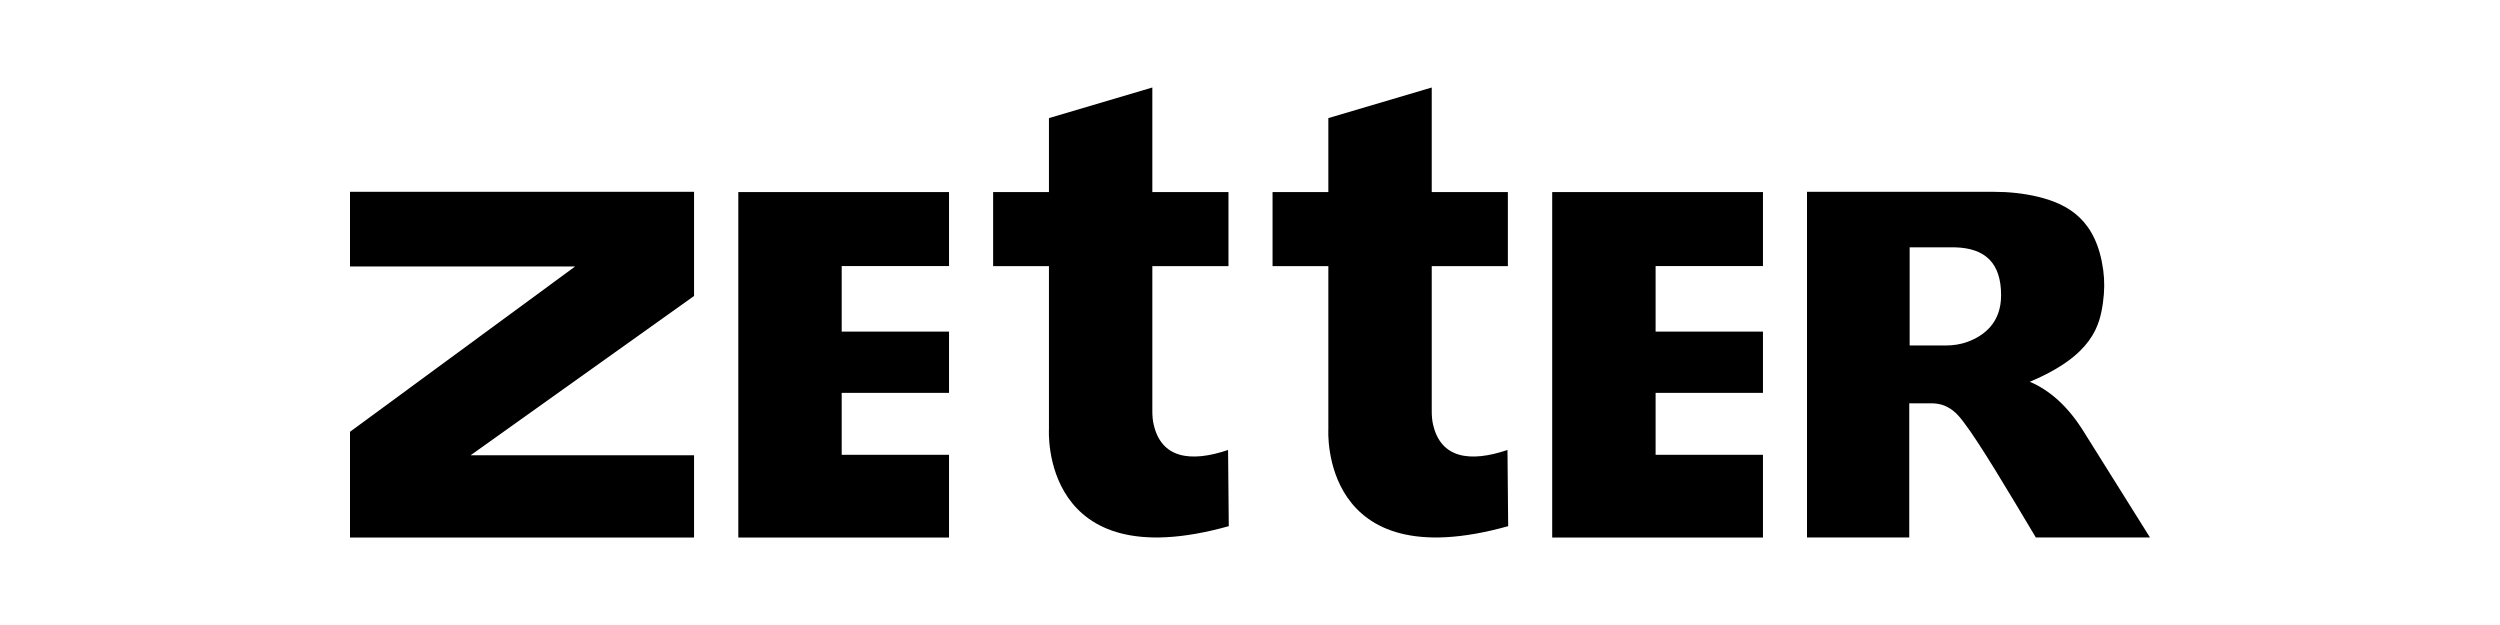
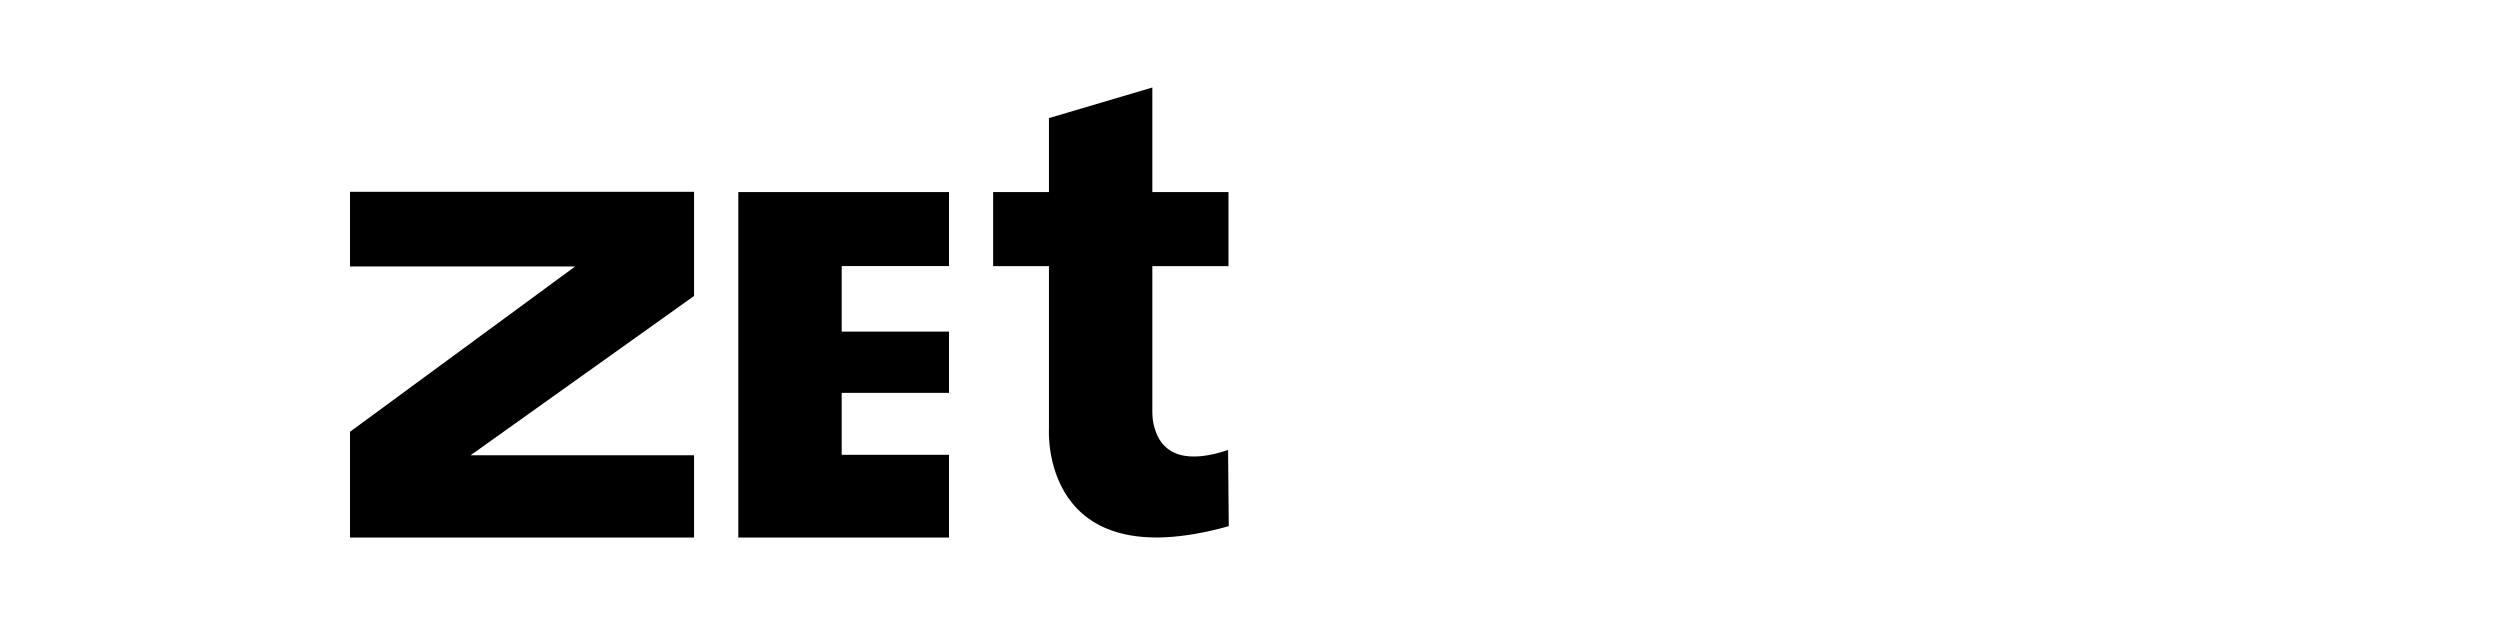
<svg xmlns="http://www.w3.org/2000/svg" viewBox="1900 2475 200 50" width="200" height="50">
  <path fill="black" stroke="none" fill-opacity="1" stroke-width="1" stroke-opacity="1" color="rgb(51, 51, 51)" font-size-adjust="none" id="tSvgda1ead4337" title="Path 13" d="M 1959.065 2490.364 C 1959.065 2499.576 1959.065 2508.788 1959.065 2518 C 1964.684 2518 1970.303 2518 1975.922 2518 C 1975.922 2515.795 1975.922 2513.59 1975.922 2511.385 C 1973.06 2511.385 1970.198 2511.385 1967.336 2511.385 C 1967.336 2509.734 1967.336 2508.082 1967.336 2506.431 C 1970.198 2506.431 1973.06 2506.431 1975.922 2506.431 C 1975.922 2504.796 1975.922 2503.161 1975.922 2501.526 C 1973.06 2501.526 1970.198 2501.526 1967.336 2501.526 C 1967.336 2499.779 1967.336 2498.033 1967.336 2496.286 C 1970.198 2496.286 1973.06 2496.286 1975.922 2496.286 C 1975.922 2494.312 1975.922 2492.338 1975.922 2490.364C 1970.303 2490.364 1964.684 2490.364 1959.065 2490.364Z" style="" />
-   <path fill="black" stroke="none" fill-opacity="1" stroke-width="1" stroke-opacity="1" color="rgb(51, 51, 51)" font-size-adjust="none" id="tSvg163abcee539" title="Path 14" d="M 2024.176 2490.364 C 2024.176 2499.576 2024.176 2508.788 2024.176 2518 C 2029.796 2518 2035.417 2518 2041.037 2518 C 2041.037 2515.795 2041.037 2513.59 2041.037 2511.385 C 2038.174 2511.385 2035.311 2511.385 2032.448 2511.385 C 2032.448 2509.734 2032.448 2508.082 2032.448 2506.431 C 2035.311 2506.431 2038.174 2506.431 2041.037 2506.431 C 2041.037 2504.796 2041.037 2503.161 2041.037 2501.526 C 2038.174 2501.526 2035.311 2501.526 2032.448 2501.526 C 2032.448 2499.779 2032.448 2498.033 2032.448 2496.286 C 2035.311 2496.286 2038.174 2496.286 2041.037 2496.286 C 2041.037 2494.312 2041.037 2492.338 2041.037 2490.364C 2035.417 2490.364 2029.796 2490.364 2024.176 2490.364Z" style="" />
-   <path fill="black" stroke="none" fill-opacity="1" stroke-width="1" stroke-opacity="1" color="rgb(51, 51, 51)" font-size-adjust="none" id="tSvg8503263dfb" title="Path 15" d="M 2066.598 2509.367 C 2065.39 2507.489 2063.985 2506.22 2062.383 2505.541 C 2067.435 2503.421 2067.986 2501.032 2068.242 2499.164 C 2068.36 2498.319 2068.373 2497.461 2068.259 2496.616 C 2067.722 2492.645 2065.529 2491.345 2063.037 2490.742 C 2061.878 2490.463 2060.687 2490.345 2059.493 2490.345 C 2054.515 2490.345 2049.538 2490.345 2044.56 2490.345 C 2044.56 2499.562 2044.56 2508.779 2044.56 2517.996 C 2047.287 2517.996 2050.014 2517.996 2052.741 2517.996 C 2052.741 2514.419 2052.741 2510.842 2052.741 2507.265 C 2053.328 2507.265 2053.914 2507.265 2054.5 2507.265 C 2054.856 2507.265 2055.216 2507.313 2055.544 2507.447 C 2056.268 2507.737 2056.694 2508.25 2057.057 2508.723 C 2058.351 2510.405 2060.697 2514.366 2062.868 2517.999 C 2065.912 2517.999 2068.956 2517.999 2072 2517.999 C 2070.198 2515.122 2068.396 2512.245 2066.594 2509.367C 2066.595 2509.367 2066.597 2509.367 2066.598 2509.367Z M 2057.427 2502.338 C 2056.866 2502.549 2056.264 2502.638 2055.665 2502.638 C 2054.701 2502.638 2053.737 2502.638 2052.772 2502.638 C 2052.772 2500.021 2052.772 2497.403 2052.772 2494.786 C 2053.972 2494.786 2055.172 2494.786 2056.372 2494.786 C 2058.839 2494.844 2060.088 2496.058 2060.088 2498.622C 2060.088 2500.829 2058.722 2501.852 2057.427 2502.338Z" style="" />
  <path fill="black" stroke="none" fill-opacity="1" stroke-width="1" stroke-opacity="1" color="rgb(51, 51, 51)" font-size-adjust="none" id="tSvg923c3b7ef1" title="Path 16" d="M 1992.298 2508.989 C 1992.211 2508.62 1992.187 2508.241 1992.187 2507.865 C 1992.187 2504.006 1992.187 2500.148 1992.187 2496.289 C 1994.217 2496.289 1996.247 2496.289 1998.278 2496.289 C 1998.278 2494.315 1998.278 2492.341 1998.278 2490.367 C 1996.247 2490.367 1994.217 2490.367 1992.187 2490.367 C 1992.187 2487.578 1992.187 2484.789 1992.187 2482 C 1989.43 2482.816 1986.673 2483.632 1983.916 2484.448 C 1983.916 2486.421 1983.916 2488.394 1983.916 2490.367 C 1982.428 2490.367 1980.94 2490.367 1979.451 2490.367 C 1979.451 2492.341 1979.451 2494.315 1979.451 2496.289 C 1980.94 2496.289 1982.428 2496.289 1983.916 2496.289 C 1983.916 2500.644 1983.916 2504.999 1983.916 2509.354 C 1983.916 2509.354 1983.199 2521.323 1998.302 2517.093 C 1998.283 2515.062 1998.265 2513.03 1998.246 2510.998 C 1995.222 2512.022 1992.914 2511.646 1992.301 2508.989C 1992.3 2508.989 1992.299 2508.989 1992.298 2508.989Z" style="" />
-   <path fill="black" stroke="none" fill-opacity="1" stroke-width="1" stroke-opacity="1" color="rgb(51, 51, 51)" font-size-adjust="none" id="tSvg3c92def5aa" title="Path 17" d="M 2014.649 2508.989 C 2014.563 2508.62 2014.539 2508.241 2014.539 2507.865 C 2014.539 2504.006 2014.539 2500.148 2014.539 2496.289 C 2016.569 2496.289 2018.599 2496.289 2020.629 2496.289 C 2020.629 2494.315 2020.629 2492.341 2020.629 2490.367 C 2018.599 2490.367 2016.569 2490.367 2014.539 2490.367 C 2014.539 2487.578 2014.539 2484.789 2014.539 2482 C 2011.782 2482.816 2009.025 2483.632 2006.268 2484.448 C 2006.268 2486.421 2006.268 2488.394 2006.268 2490.367 C 2004.78 2490.367 2003.292 2490.367 2001.804 2490.367 C 2001.804 2492.341 2001.804 2494.315 2001.804 2496.289 C 2003.292 2496.289 2004.78 2496.289 2006.268 2496.289 C 2006.268 2500.644 2006.268 2504.999 2006.268 2509.354 C 2006.268 2509.354 2005.551 2521.323 2020.654 2517.093 C 2020.635 2515.062 2020.617 2513.03 2020.598 2510.998 C 2017.574 2512.022 2015.265 2511.646 2014.653 2508.989C 2014.652 2508.989 2014.65 2508.989 2014.649 2508.989Z" style="" />
  <path fill="black" stroke="none" fill-opacity="1" stroke-width="1" stroke-opacity="1" color="rgb(51, 51, 51)" font-size-adjust="none" id="tSvg157838c9b59" title="Path 18" d="M 1928 2490.342 C 1928 2492.333 1928 2494.324 1928 2496.315 C 1934.005 2496.315 1940.01 2496.315 1946.015 2496.315 C 1940.01 2500.725 1934.005 2505.134 1928 2509.543 C 1928 2512.362 1928 2515.181 1928 2518 C 1937.175 2518 1946.349 2518 1955.524 2518 C 1955.524 2515.807 1955.524 2513.615 1955.524 2511.422 C 1949.565 2511.422 1943.605 2511.422 1937.646 2511.422 C 1943.605 2507.174 1949.565 2502.926 1955.524 2498.678 C 1955.524 2495.899 1955.524 2493.12 1955.524 2490.342C 1946.349 2490.342 1937.175 2490.342 1928 2490.342Z" style="" />
  <defs> </defs>
</svg>